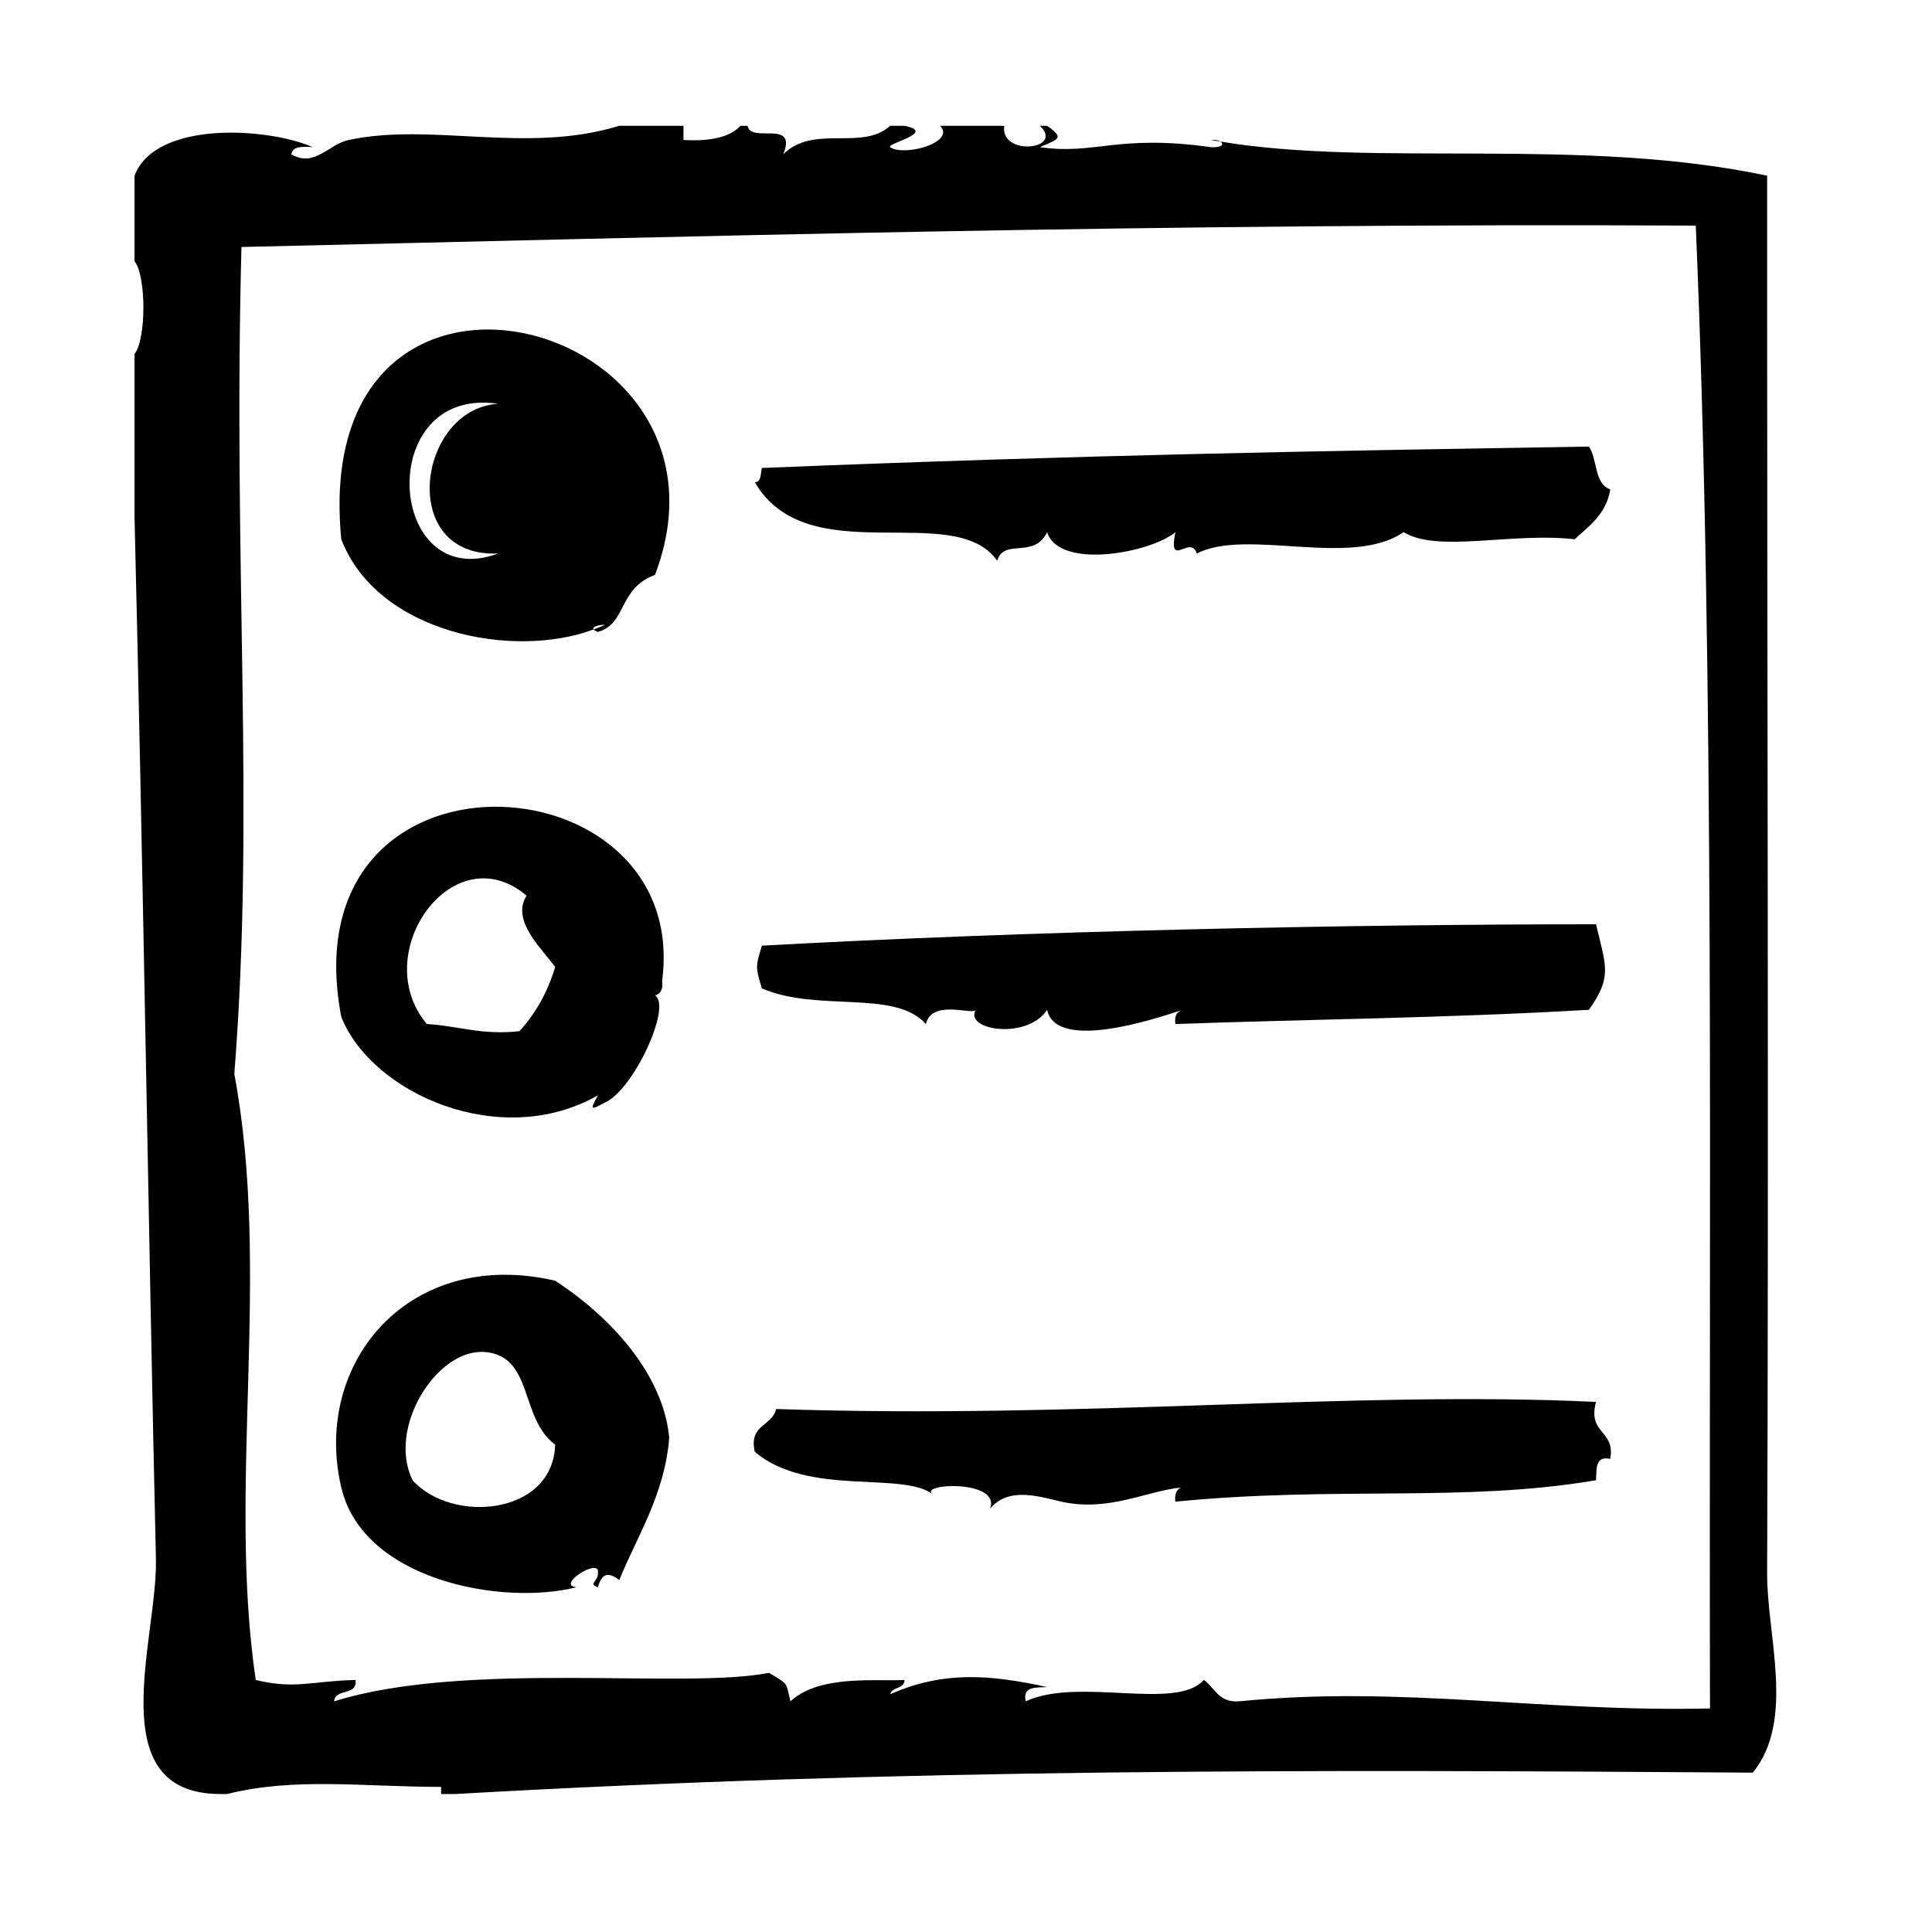
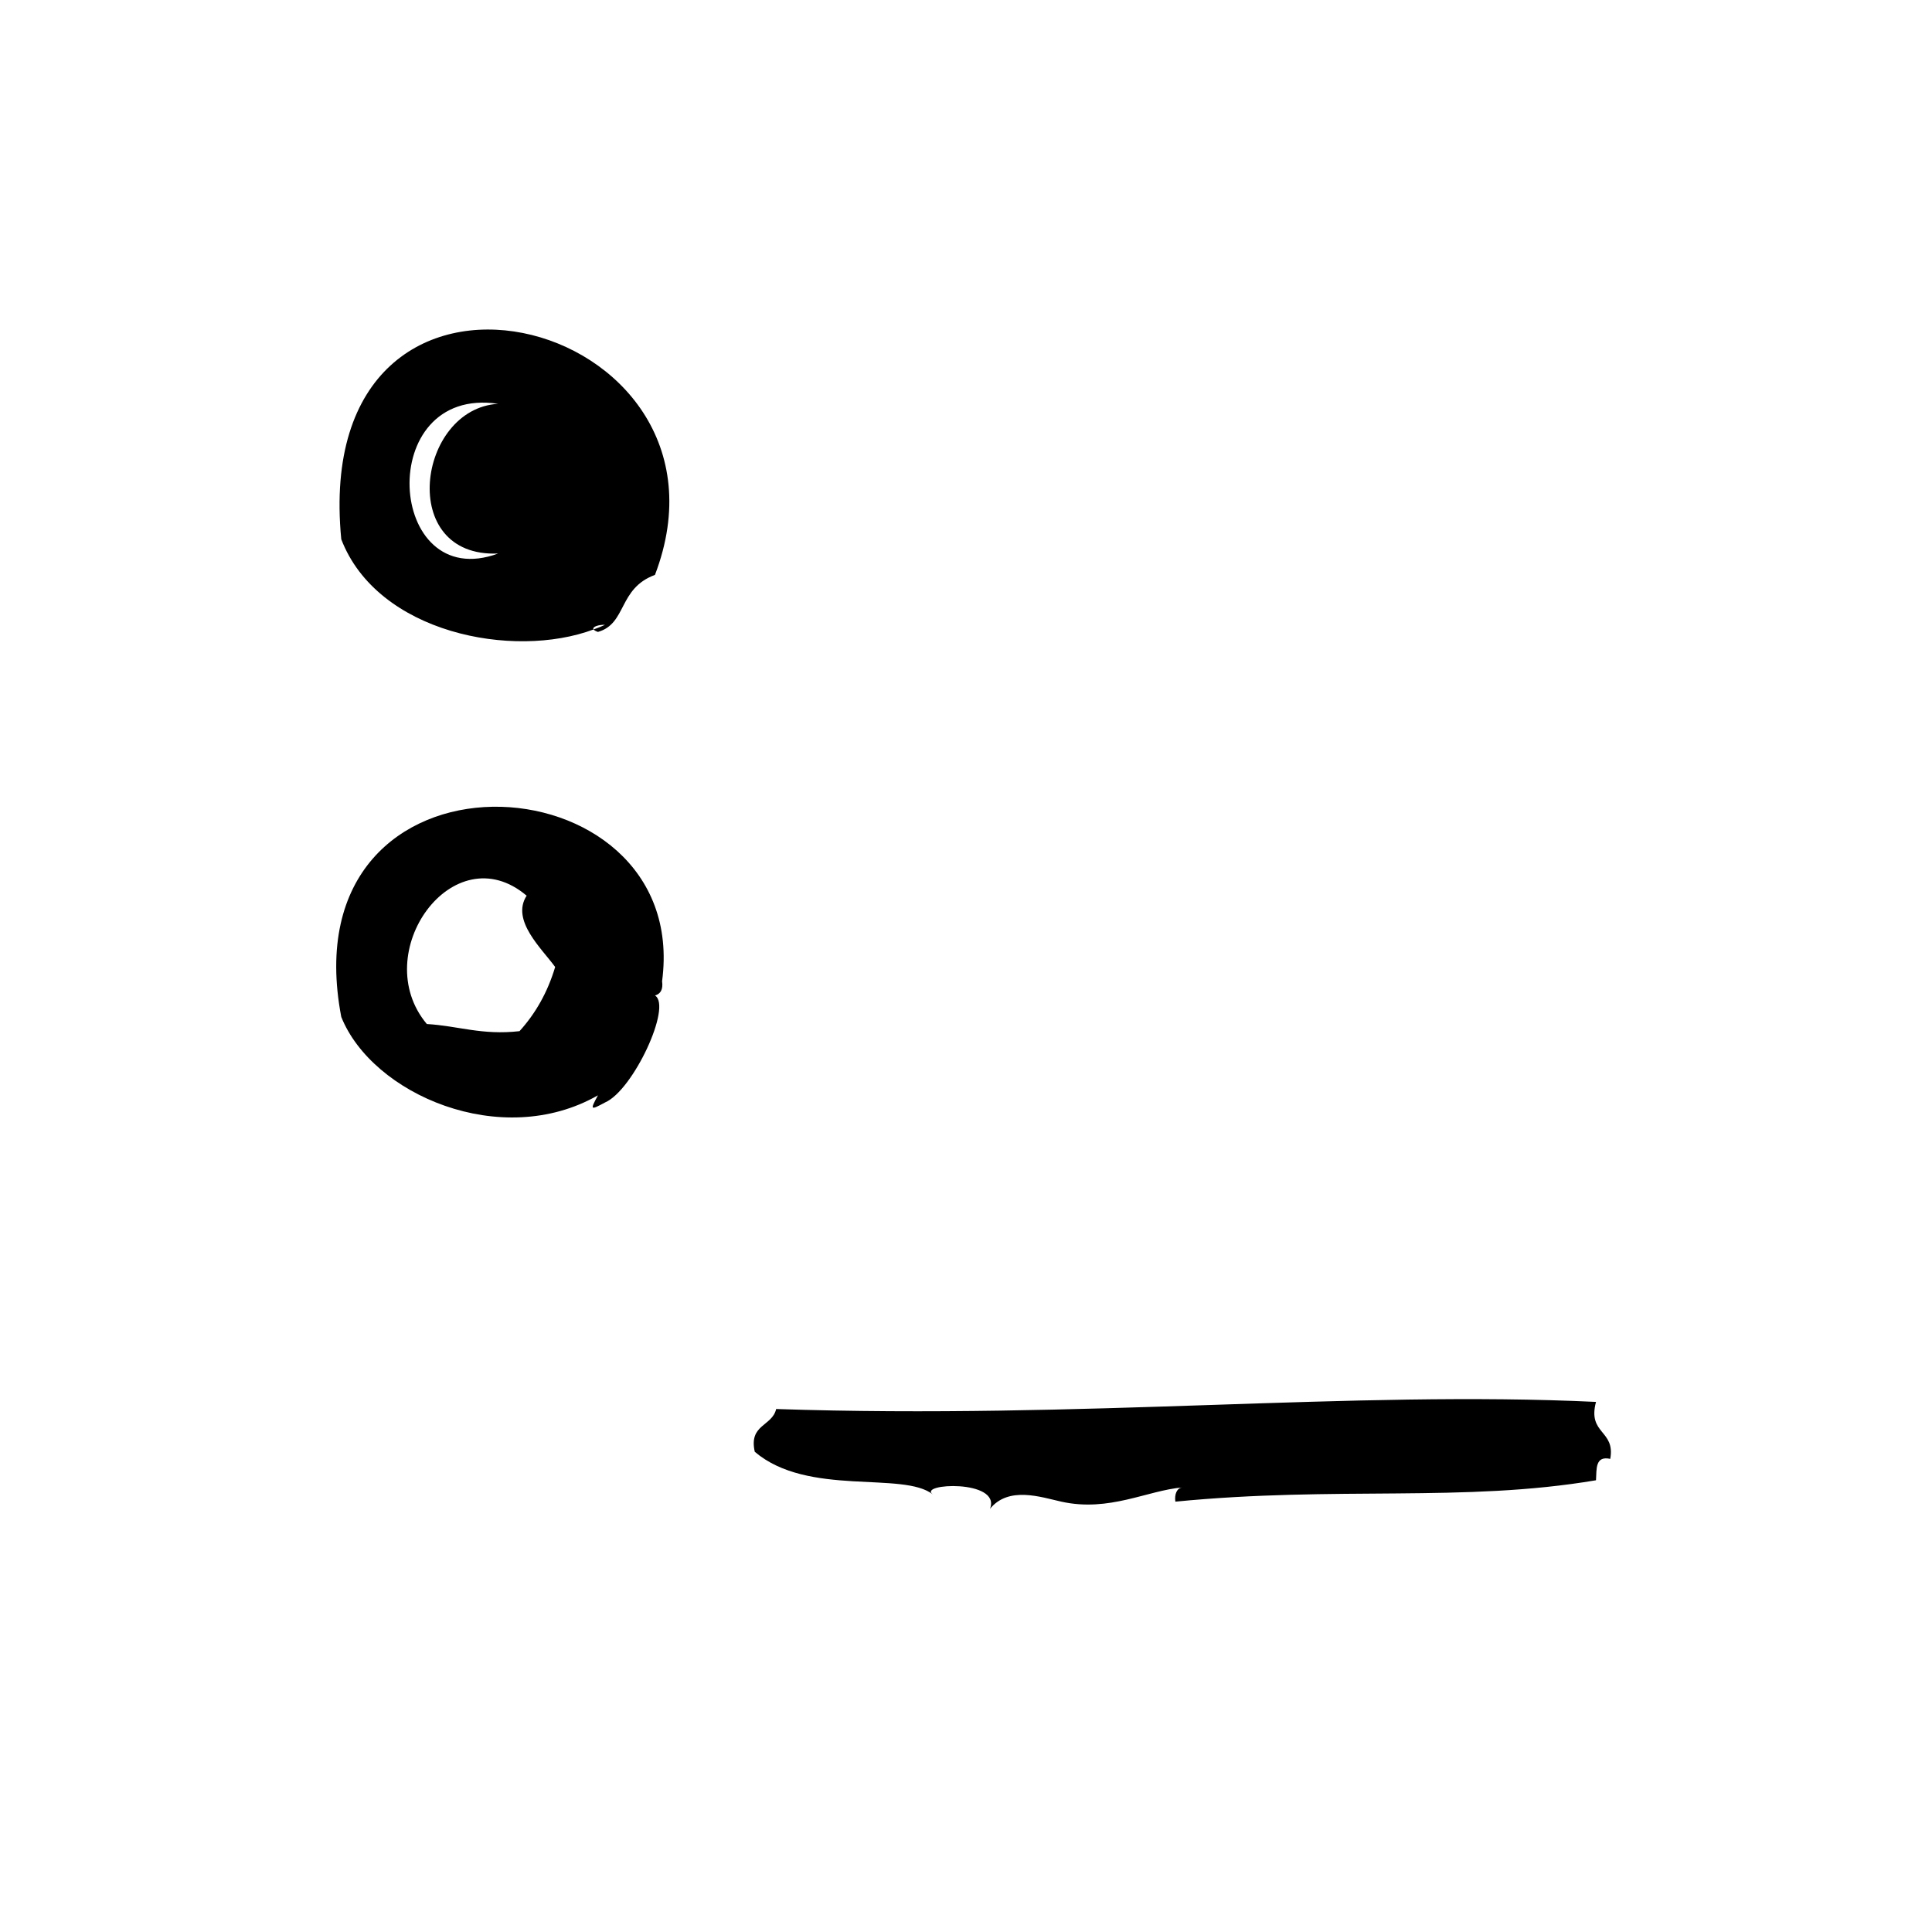
<svg xmlns="http://www.w3.org/2000/svg" fill="#000000" width="800px" height="800px" version="1.1" viewBox="144 144 512 512">
  <g fill-rule="evenodd">
-     <path d="m408.26 292.58c1.852-6.062 9.762-0.301 13.234-7.559 3.258 10.164 27.766 5.359 34 0-2 10.066 3.984 0.473 5.676 5.668 13.227-6.832 40.879 3.922 54.789-5.668 9.125 5.574 28.637-0.023 45.344 1.891 3.945-3.613 8.383-6.723 9.445-13.227-4.289-1.379-3.352-7.988-5.668-11.336-71.445 1.172-132.43 2.156-219.16 5.668-0.426 1.465-0.055 3.723-1.891 3.777 14.055 24.09 52.754 4.551 64.227 20.785z" />
-     <path d="m612.31 560.86c0.457-114.68-0.039-244.95 0-370.3-49.18-10.43-104.02-2.164-144.89-9.051 0.977 0.621 0.574 1.652-2.488 1.496-24.945-3.496-30.637 2.109-45.344 0 4.984-2.211 6.582-2.348 1.891-5.668h-1.891c6.676 6.359-10.66 8.195-9.445 0h-17.004c4.25 4.418-9.531 8.234-13.227 5.668-1.324-0.922 12.594-3.883 3.777-5.668h-3.777c-7.543 6.809-20.277-0.512-28.34 7.559 3.809-9.477-8.59-2.746-9.445-7.559h-1.891c-3.023 3.281-8.5 4.094-15.113 3.777v-3.777h-17.004c-24.555 7.559-49.703-0.969-71.793 3.777-5.195 1.117-9.02 7.375-15.113 3.777 0.324-2.203 2.984-2.055 5.668-1.891-11.555-5.141-41.605-7.242-47.23 7.559v22.672c3.133 3.871 3.133 20.688 0 24.562v43.453c2.141 85.891 3.824 196.23 5.668 275.84 0.488 21.16-14.91 62.27 17.004 62.348h1.891c17.82-4.457 35.676-1.93 56.68-1.883v1.883h3.777c119.65-6.816 225.3-6.473 343.85-5.668 11.285-13.945 3.711-36.223 3.785-52.902zm-139.82 34c-5.512 0.48-6.519-3.551-9.438-5.668-7.383 8.32-33.062-0.852-47.23 5.668-0.883-4.031 2.699-3.598 5.668-3.769-15.004-3.305-27.426-4.344-41.562 1.891 0.473-2.055 3.754-1.281 3.777-3.777-7.352 0.441-22.508-1.504-30.23 5.668-1.281-5.211-0.34-4.305-5.668-7.559-22.484 4.465-80.344-3.379-115.25 7.559 0.203-3.566 6.242-1.309 5.668-5.668-11.5 0.262-16.012 2.559-26.449 0-7.559-51.055 4.16-108.13-5.68-160.59 5.512-69.934-0.379-133.28 1.891-219.16 115.07-2.629 243.46-6.398 385.41-5.668 5.102 120.43 3.434 258.18 3.769 392.97-44.871 1.027-81.531-6.156-124.68-1.898z" />
-     <path d="m467.42 181.51c-0.512-0.324-1.387-0.543-2.488-0.395 0.82 0.141 1.672 0.25 2.488 0.395z" />
    <path d="m234.44 286.91c9.555 24.867 45.547 31.875 66.871 23.898-0.504-0.723 1.48-1.289 3.031-1.227-0.961 0.457-2 0.844-3.031 1.227 0.148 0.211 0.488 0.434 1.148 0.66 7.699-2.18 5.328-11.523 15.113-15.113 26.219-68.676-91.809-99.117-83.133-9.445zm41.574 3.777c-29.582 10.918-32.992-44.602 0-39.676-21.398 1.285-26.836 40.84 0 39.676z" />
    <path d="m319.46 404.04c7.996-60.148-99.465-66.312-85.02 9.453 8.195 20.484 42.391 35.418 68.016 20.781-2.117 3.93-2.039 4.008 1.891 1.891 7.453-3.227 17.84-25.566 13.227-28.348 1.469-0.414 2.191-1.578 1.887-3.777zm-37.785 13.227c-9.949 1.133-16.23-1.402-24.562-1.891-15.711-18.75 7.016-50.484 26.449-34.008-4.219 6.559 4.062 14.051 7.559 18.895-2.023 6.793-5.25 12.375-9.445 17.004z" />
-     <path d="m455.49 415.38c35.375-1.281 70.902-1.527 109.59-3.769 6.18-8.754 4.566-11.367 1.883-22.672-66.242 0-150.62 1.793-221.05 5.668-1.699 5.535-1.699 5.801 0 11.336 14.895 6.391 35.273 0.18 43.453 9.445 1.637-6.762 12.609-2.234 13.227-3.769-3.195 5.398 13.625 8.062 18.895 0 2.488 11.258 29.207 2.188 35.895 0-1.457 0.465-2.215 1.52-1.891 3.762z" />
-     <path d="m291.12 483.4c-38.684-8.949-64.418 21.727-56.68 54.789 5.754 24.602 42.637 31.441 62.348 26.441-5.684-0.52 6.481-8.117 5.668-3.769 0.188 2.117-2.746 2.938 0 3.769 1.055-3.922 2.945-4 5.668-1.883 4.133-10.531 12.129-22.625 13.227-37.793-1.641-16.906-15.574-32.004-30.23-41.555zm-37.785 52.891c-6.801-13.934 6.383-34.762 18.895-34.008 13.234 0.812 9.391 17.562 18.895 24.562-0.562 18.734-27.344 21.043-37.789 9.445z" />
    <path d="m566.96 515.52c-64.691-3.07-135.69 4.621-217.27 1.883-1.055 4.621-7.312 4.031-5.668 11.336 14.082 12.004 39.406 5.039 47.23 11.328-4.328-2.977 18.152-4.109 15.113 3.777 4.953-6.07 13.484-3.094 18.895-1.891 12.715 2.824 22.789-2.992 32.117-3.769-1.488 0.125-2.172 1.812-1.891 3.769 42.809-4.195 76.297 0.277 111.47-5.668 0.18-2.969-0.25-6.551 3.777-5.668 1.406-7.688-6.082-6.492-3.773-15.098z" />
  </g>
</svg>